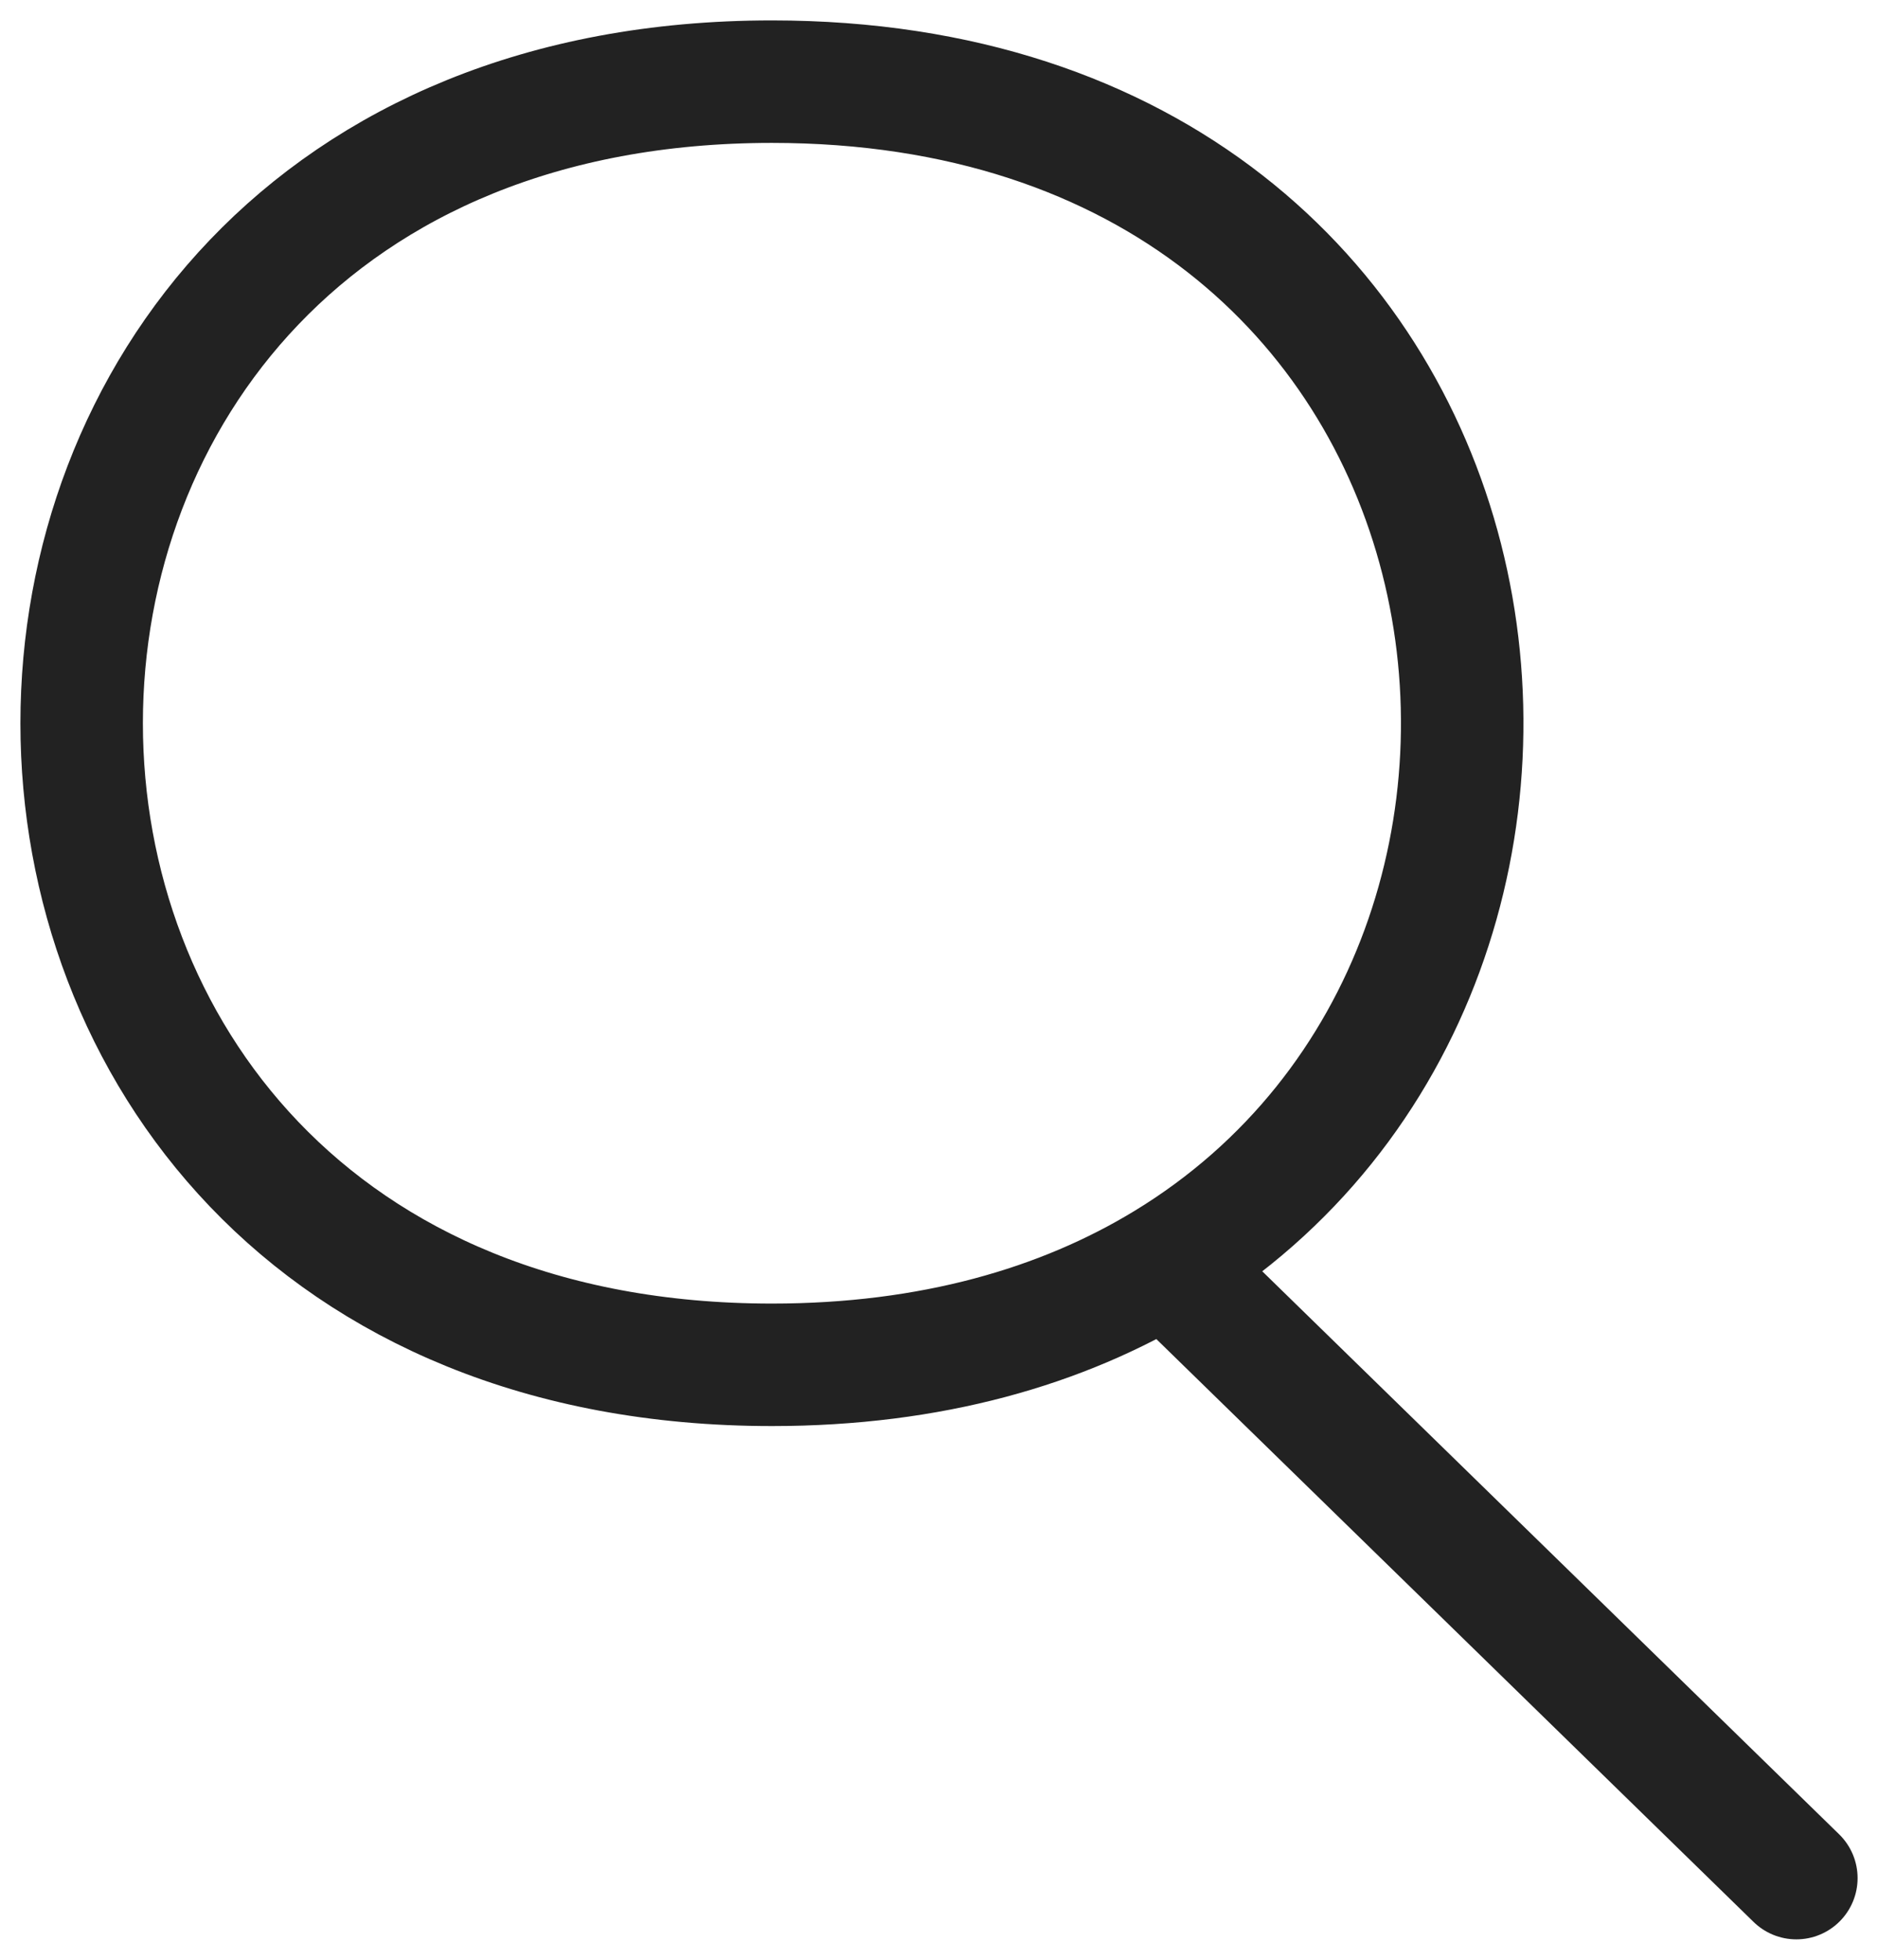
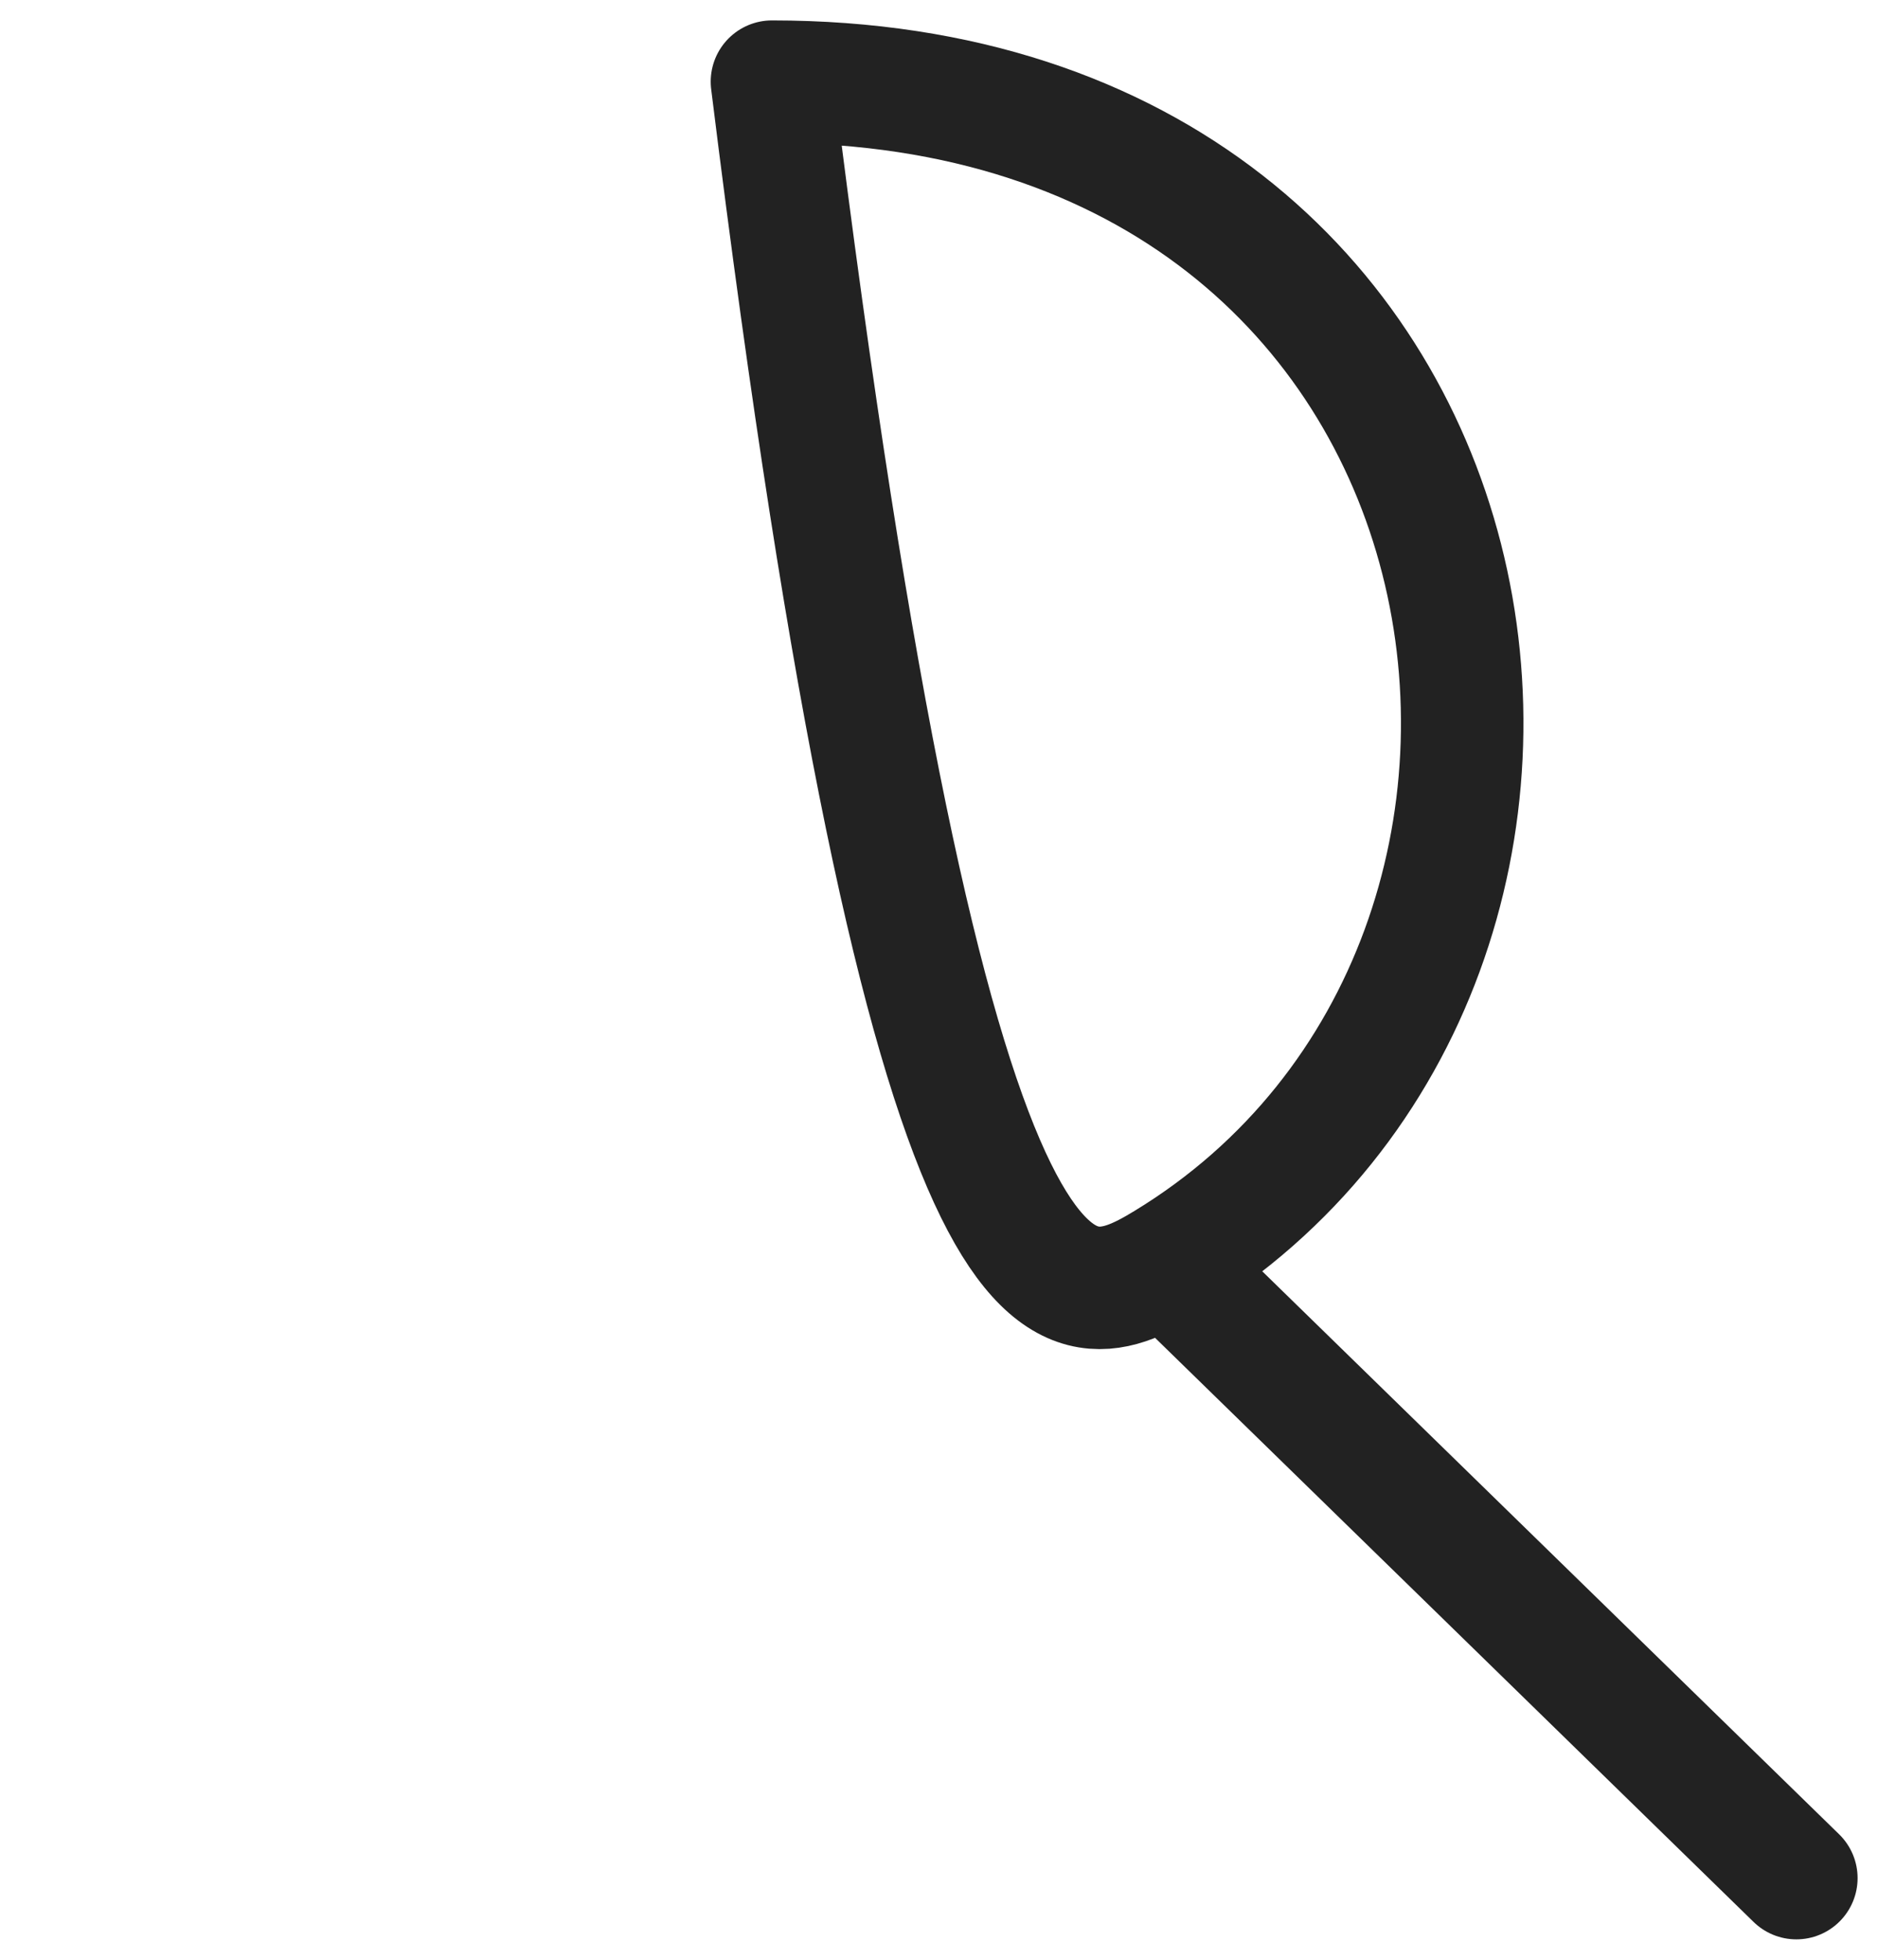
<svg xmlns="http://www.w3.org/2000/svg" width="23" height="24" viewBox="0 0 23 24" fill="none">
-   <path d="M14.284 15.47C20.39 11.756 18.779 1 9.454 1C-1.818 1 -1.818 16.714 9.454 16.714C11.4 16.714 13.01 16.246 14.284 15.47ZM14.284 15.47L22 23" stroke="#222222" stroke-width="1.5" stroke-linecap="round" stroke-linejoin="round" />
+   <path d="M14.284 15.47C20.39 11.756 18.779 1 9.454 1C11.4 16.714 13.01 16.246 14.284 15.47ZM14.284 15.47L22 23" stroke="#222222" stroke-width="1.5" stroke-linecap="round" stroke-linejoin="round" />
</svg>